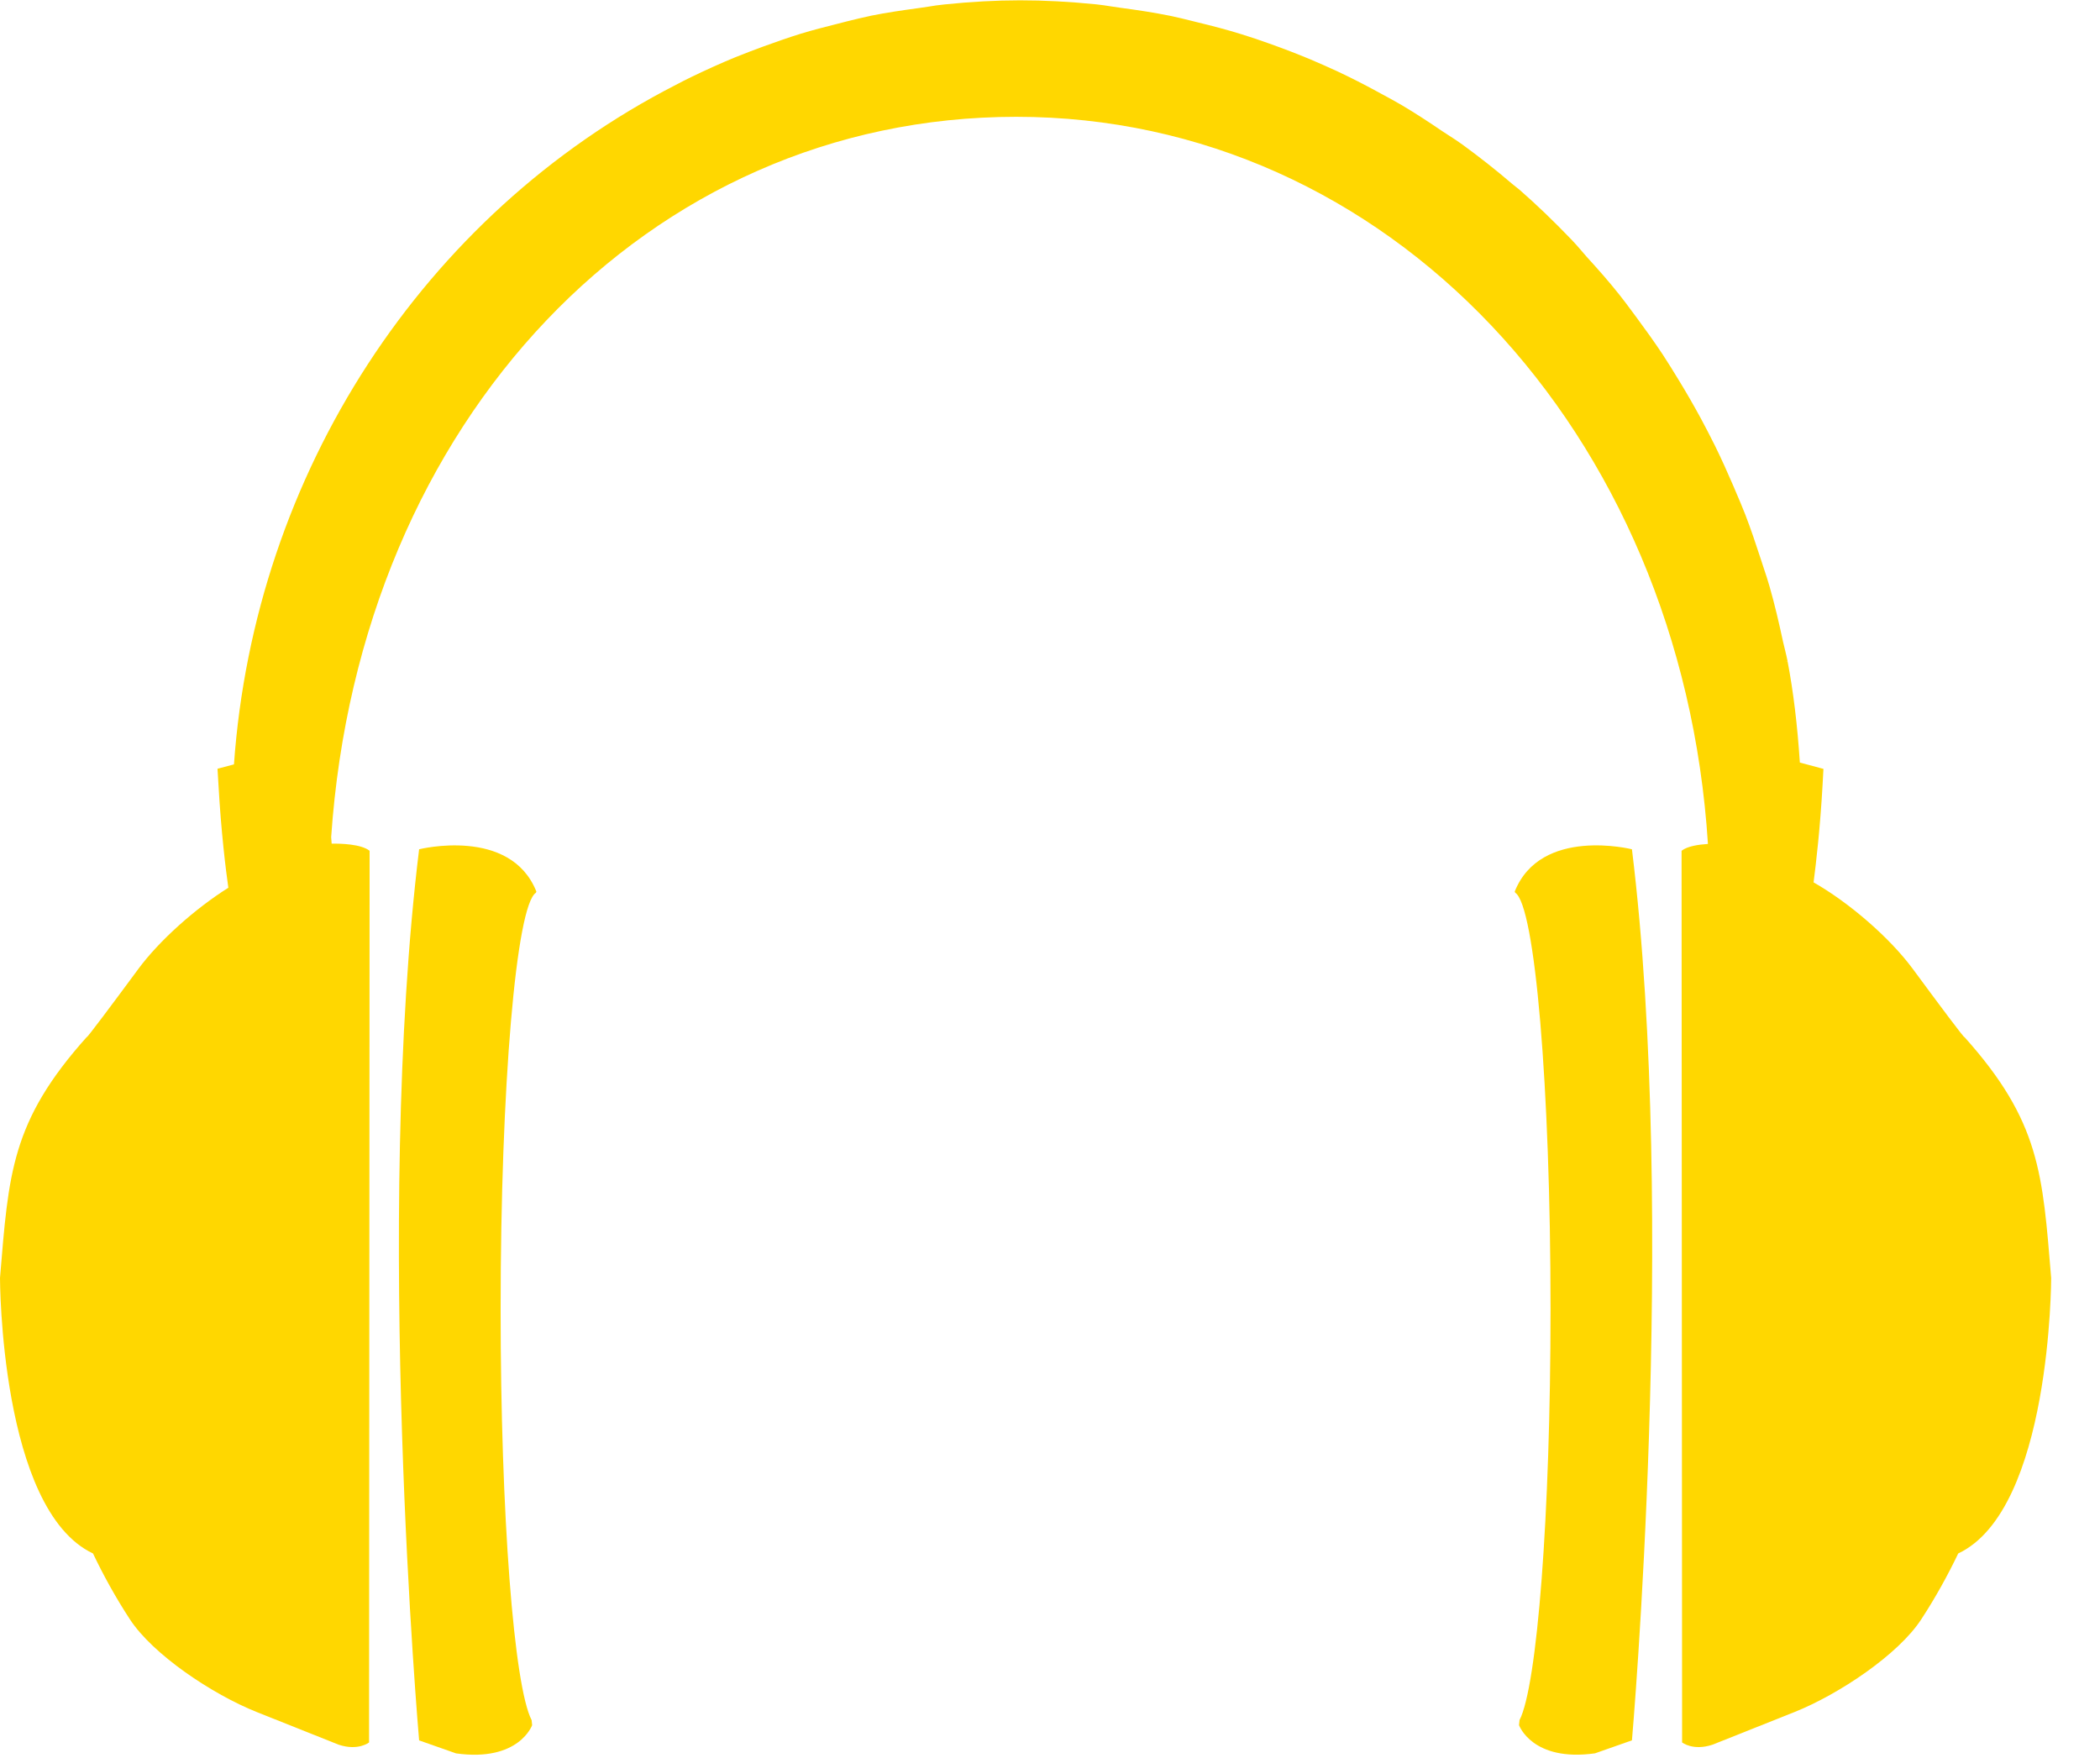
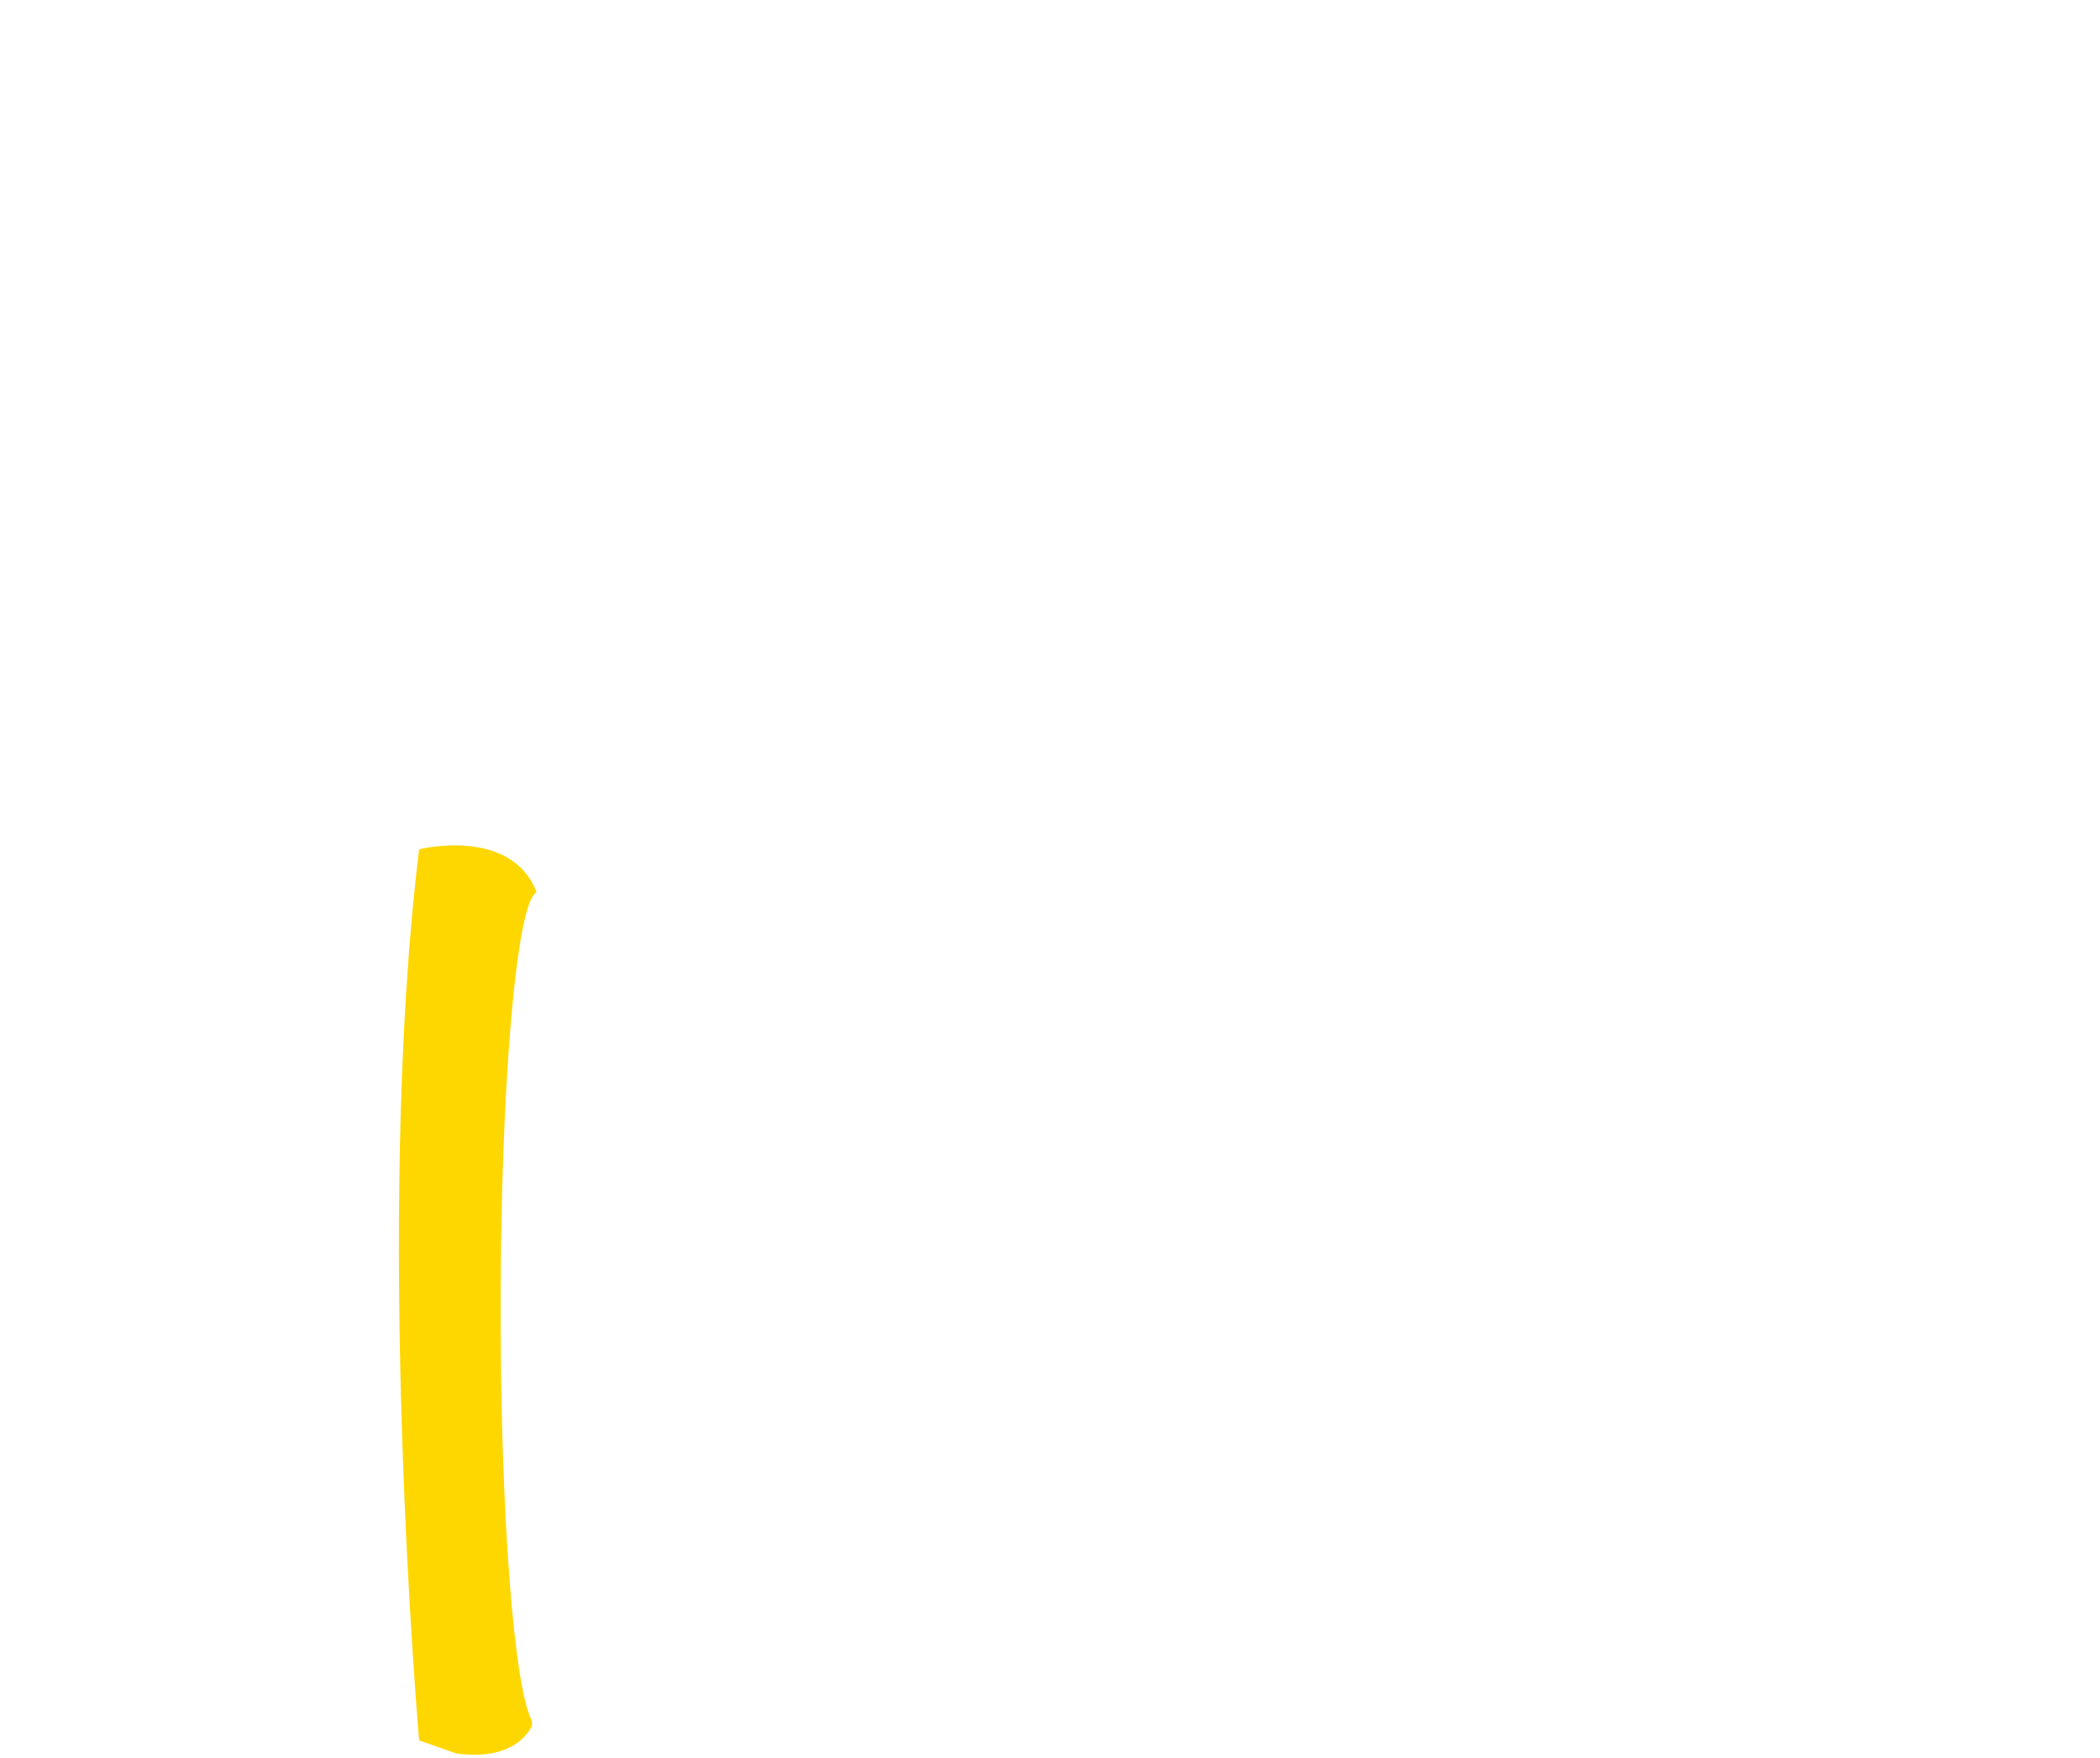
<svg xmlns="http://www.w3.org/2000/svg" clip-rule="evenodd" fill-rule="evenodd" stroke-linejoin="round" stroke-miterlimit="2" viewBox="0 0 43 36">
  <g fill="#ffd700" fill-rule="nonzero" transform="translate(0 -.03)">
-     <path d="m2.831 19.874c-.534.723-1.069 1.44-1.053 1.39-1.555 1.735-1.6 2.802-1.778 4.936 0 0 0 4.745 1.904 5.641.214.448.463.901.756 1.349.467.716 1.679 1.533 2.603 1.901.923.368 1.671.666 1.671.666.401.133.623-.046.623-.046l.011-18.259c-.176-.14-.603-.149-.777-.146l-.01-.134c.587-8.547 6.486-14.75 14.028-14.75 7.606 0 13.627 6.448 14.163 14.89-.192.012-.424.046-.54.14l.011 18.259s.222.179.623.046c0 0 .748-.299 1.672-.666.923-.368 2.137-1.185 2.602-1.901.293-.448.542-.901.757-1.349 1.903-.896 1.903-5.641 1.903-5.641-.177-2.134-.222-3.201-1.778-4.936.015.05-.52-.667-1.053-1.39-.475-.645-1.313-1.366-2.034-1.775.051-.392.135-1.11.185-2.009l.017-.315-.483-.13c-.051-.777-.134-1.457-.251-2.071l-.048.009.048-.012c-.016-.081-.035-.159-.054-.238l-.038-.157c-.082-.382-.17-.762-.277-1.135-.035-.127-.077-.25-.118-.373l-.062-.19c-.1-.306-.202-.612-.317-.91-.063-.162-.131-.321-.199-.479l-.043-.102c-.121-.281-.245-.558-.379-.83-.094-.19-.192-.377-.292-.564-.144-.265-.294-.526-.451-.782-.108-.177-.215-.352-.329-.525-.171-.258-.352-.509-.536-.758l-.092-.124c-.083-.113-.167-.225-.255-.336-.214-.27-.442-.528-.674-.782l-.113-.131c-.062-.072-.125-.145-.192-.214-.366-.381-.716-.718-1.07-1.027-.031-.025-.061-.05-.139-.111-.344-.295-.691-.567-1.027-.812-.09-.065-.181-.125-.274-.184l-.141-.092c-.272-.185-.545-.364-.828-.532-.137-.08-.277-.156-.417-.231l-.086-.047c-.268-.146-.538-.284-.813-.413-.183-.085-.367-.165-.553-.245-.277-.116-.558-.223-.841-.324-.189-.068-.38-.133-.573-.192-.294-.092-.594-.17-.896-.243l-.116-.029c-.15-.038-.3-.074-.453-.106-.334-.068-.673-.118-1.015-.164l-.183-.027c-.104-.017-.207-.032-.31-.043-1.11-.11-2.014-.11-3.107.002-.115.011-.229.028-.342.047l-.184.027c-.329.045-.658.092-.98.157-.169.035-.336.078-.501.118l-.187.048c-.253.064-.504.127-.751.203-.257.079-.509.17-.764.261-.193.072-.387.144-.578.222-.302.124-.599.259-.895.402-.108.052-.213.106-.317.161-5.181 2.654-8.629 7.968-9.05 13.916l-.337.089.019.315c.055.991.152 1.765.203 2.122-.676.425-1.411 1.078-1.845 1.665z" />
-     <path d="m31.104 35.357s.268.757 1.556.577l.756-.266s.933-10.647 0-18.247c0 0-1.867-.469-2.4.865 0 0 .003.01.01.025.404.255.723 3.968.723 8.527 0 4.222-.274 7.719-.635 8.416-.004.036-.007.069-.01.103z" />
    <path d="m10.983 18.287c-.532-1.334-2.401-.866-2.401-.866-.932 7.601 0 18.248 0 18.248l.756.266c1.289.18 1.558-.577 1.558-.577-.004-.035-.007-.068-.01-.103-.362-.697-.635-4.193-.635-8.416 0-4.559.319-8.272.723-8.528.005-.015.009-.024.009-.024z" />
  </g>
</svg>